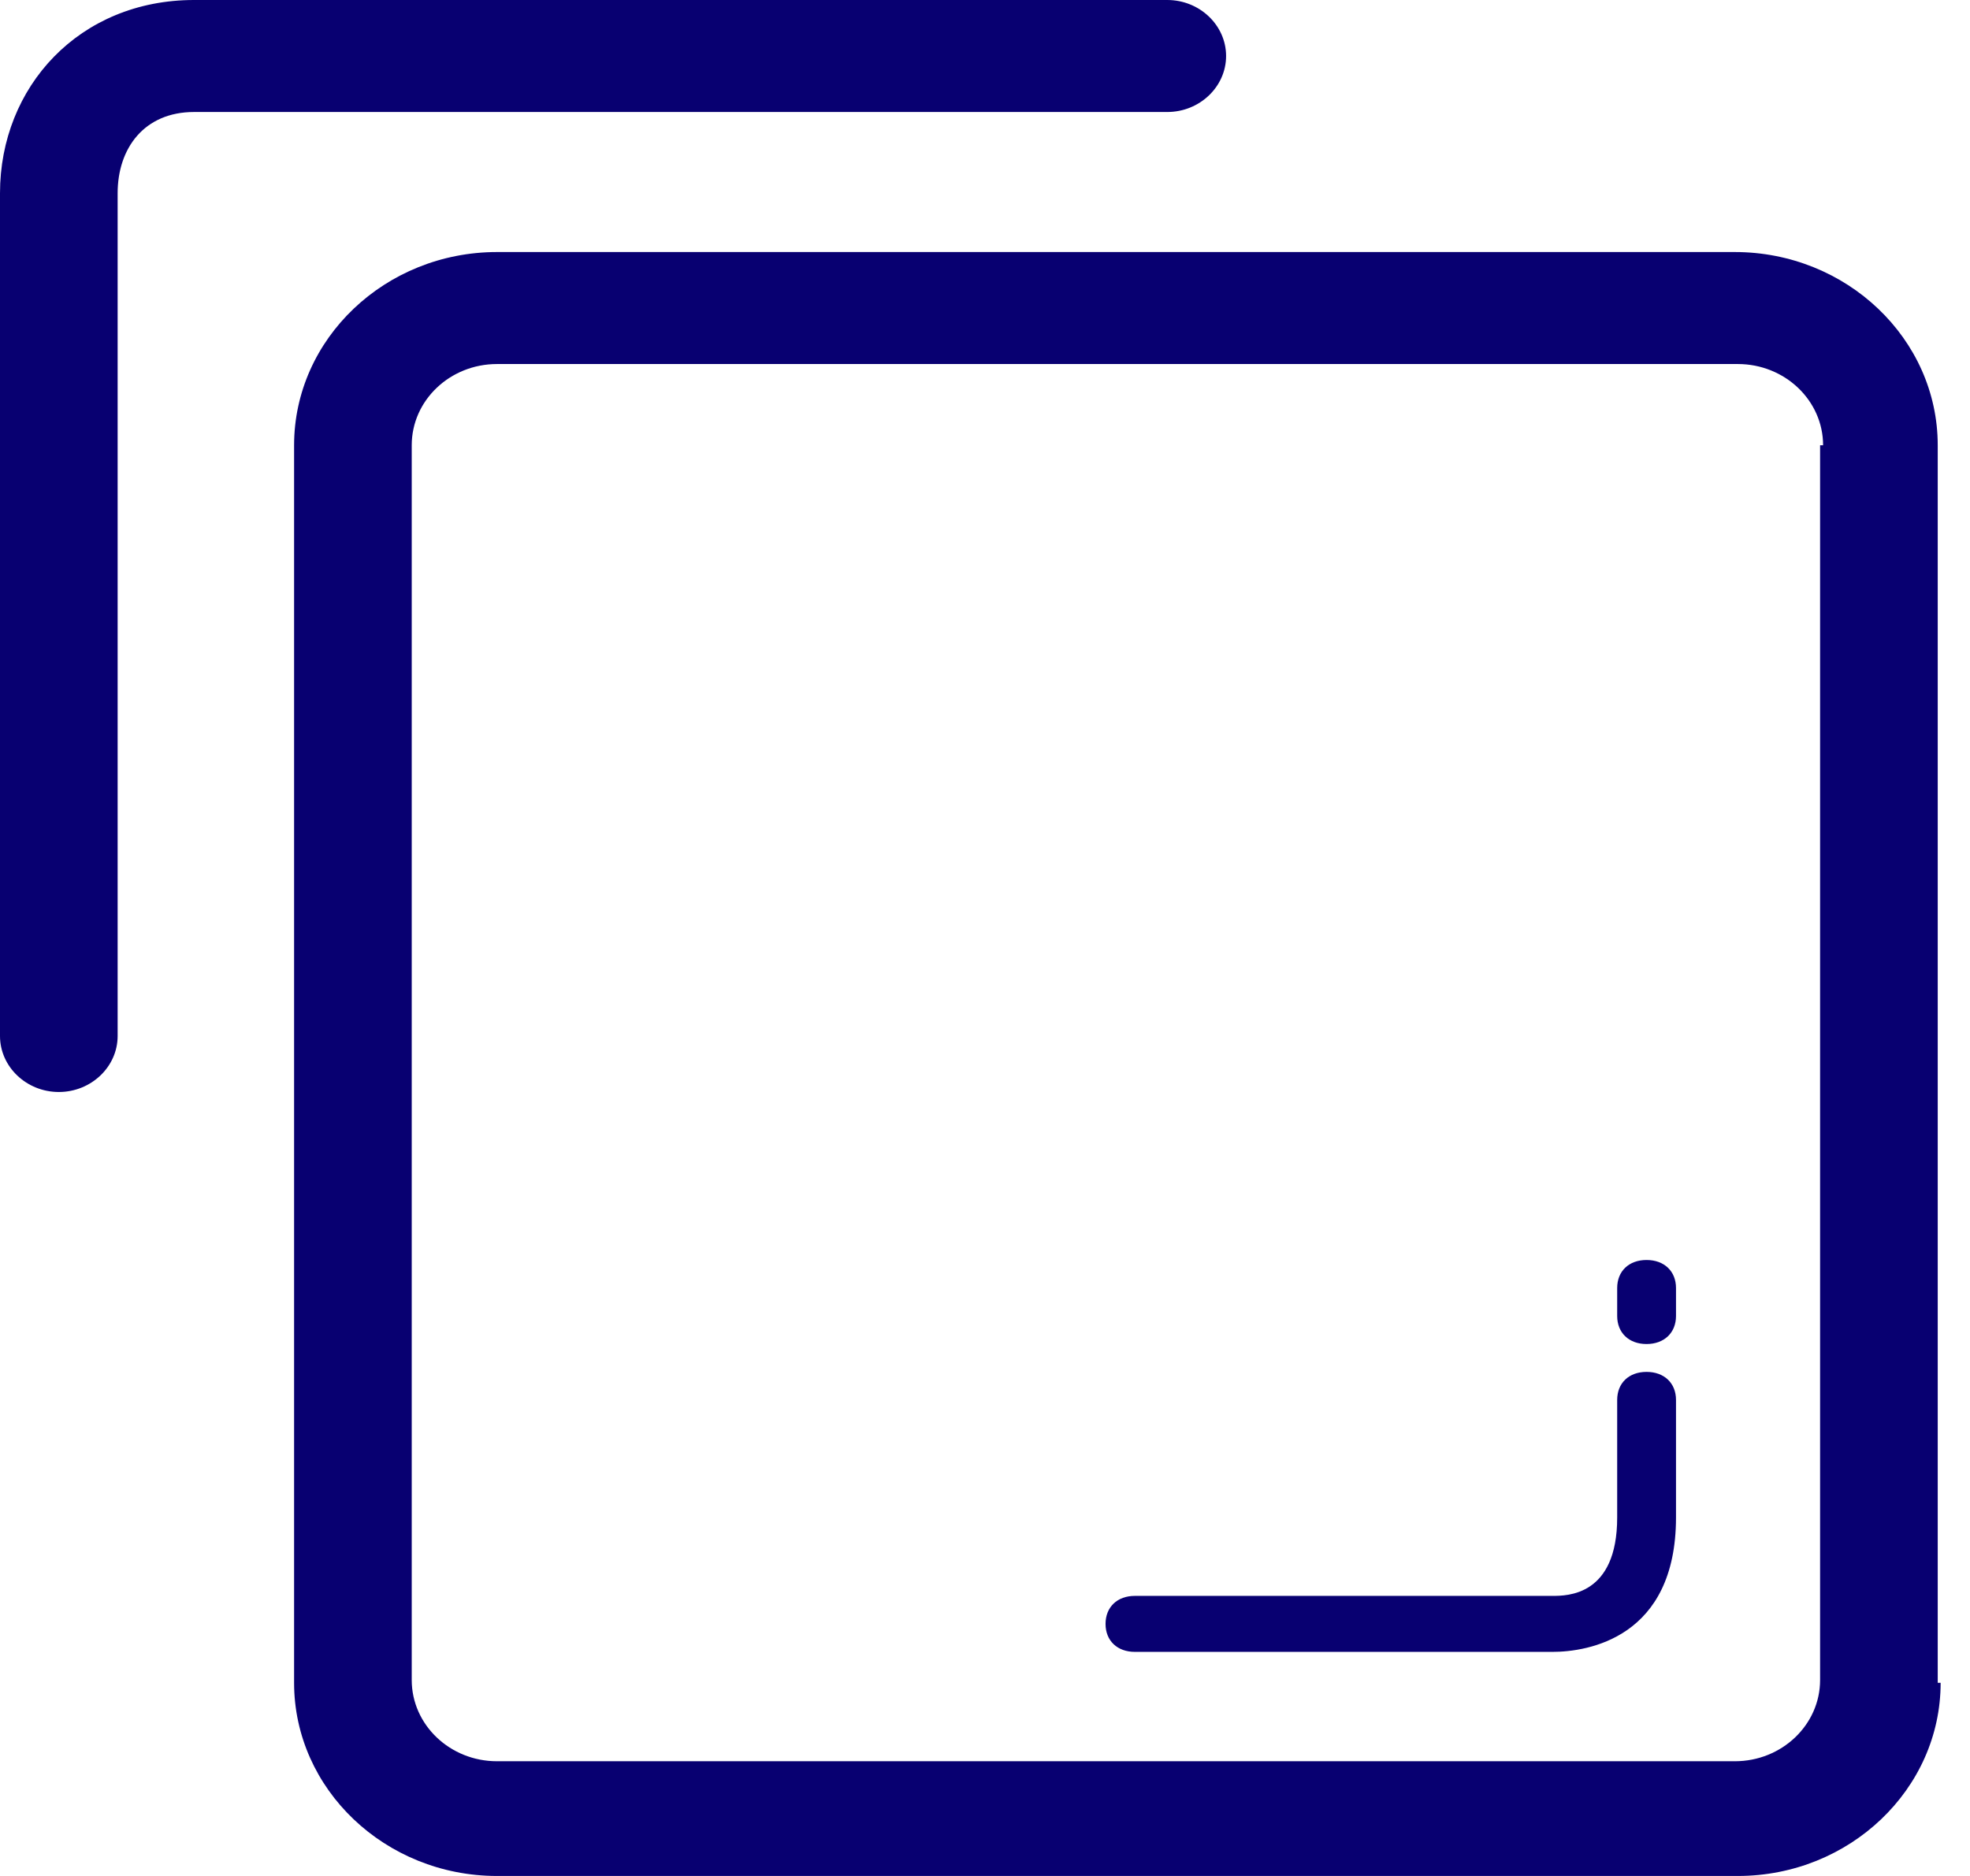
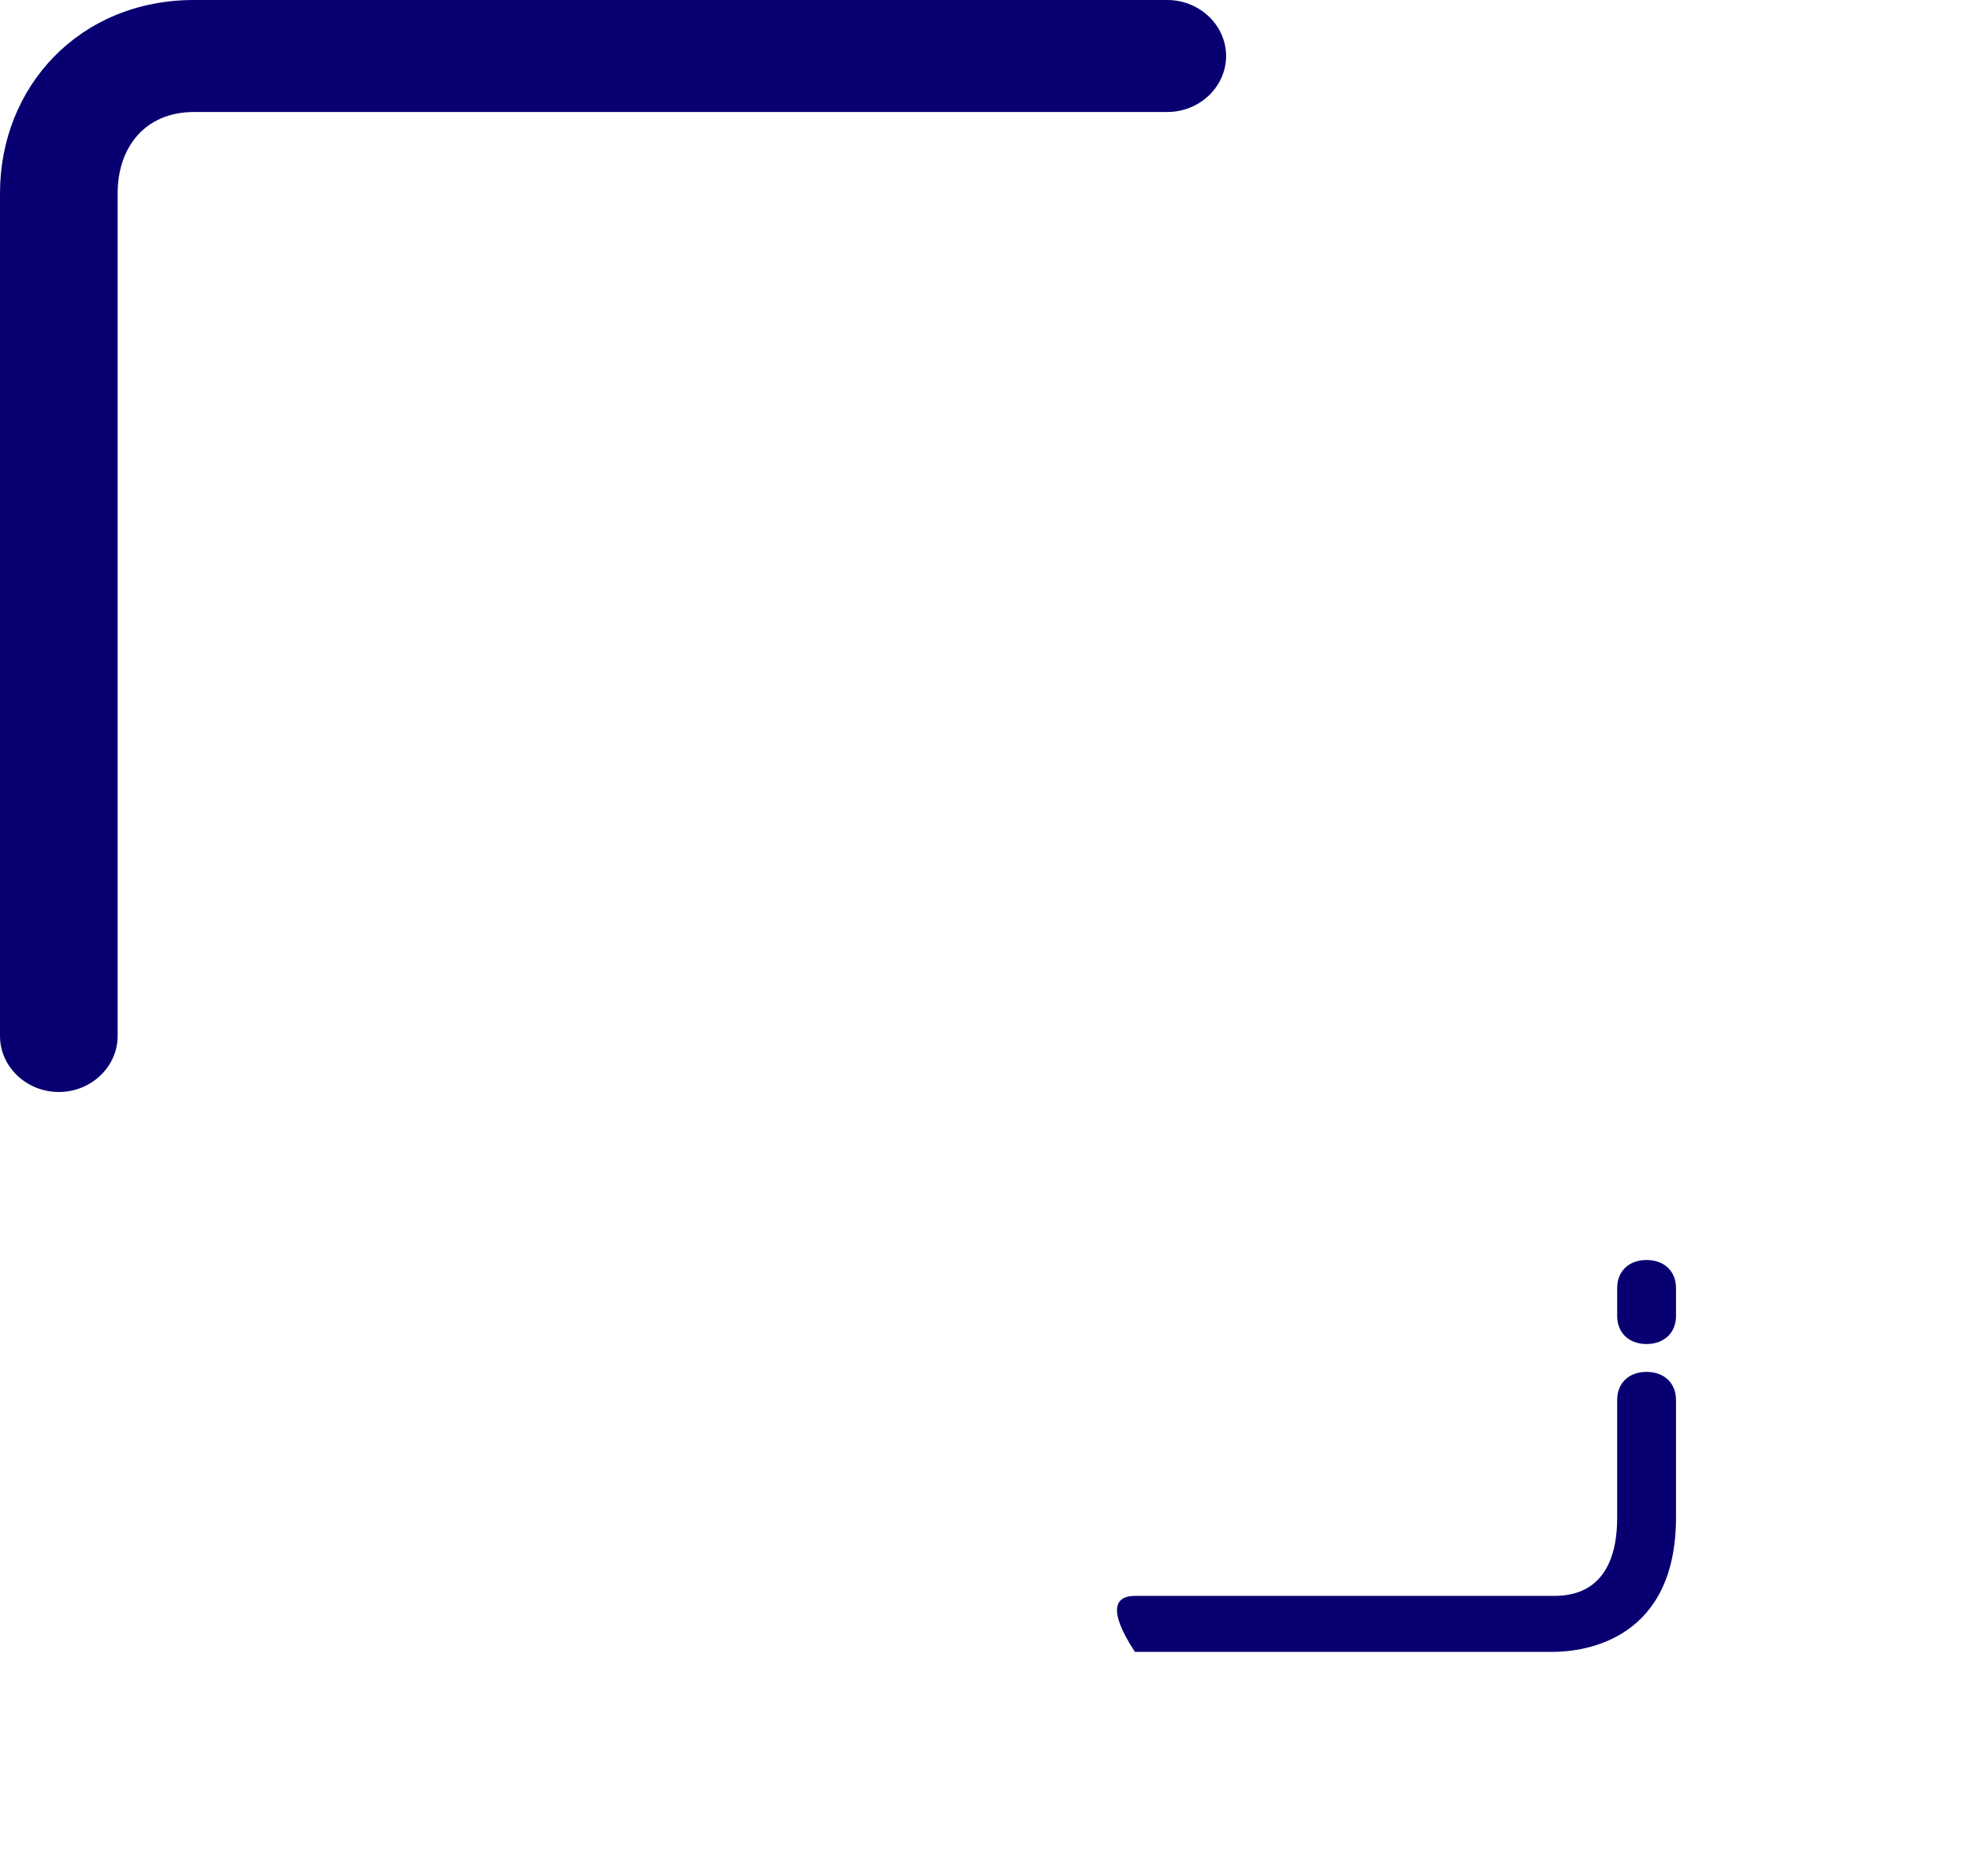
<svg xmlns="http://www.w3.org/2000/svg" xmlns:html="http://www.w3.org/1999/xhtml" width="21" height="20" viewBox="0 0 21 20" fill="none" version="1.1">
  <html:defs>
    <html:style type="text/css">
:focus { animation: outline-pulse 4s; outline: rgb(80, 227, 194) solid 2px !important; outline-offset: 0px !important; }</html:style>
  </html:defs>
-   <path d="M17.552 15.254C17.552 16.388 16.581 17.313 15.39 17.313H2.163C0.972 17.313 0 16.388 0 15.254V2.06C0 0.925 0.972 0 2.163 0H15.358C16.549 0 17.521 0.925 17.521 2.06V15.254H17.552ZM16.299 2.06C16.299 1.582 15.891 1.194 15.39 1.194H2.163C1.661 1.194 1.254 1.582 1.254 2.06V15.224C1.254 15.701 1.661 16.09 2.163 16.09H15.358C15.86 16.09 16.267 15.701 16.267 15.224V2.06H16.299Z" transform="translate(3.135 2.687)" fill="#080071" />
  <path d="M0.627 11.642C0.282 11.642 0 11.373 0 11.045V2.06C0 0.925 0.846 0 2.069 0H12.443C12.788 0 13.07 0.269 13.07 0.597C13.07 0.925 12.788 1.194 12.443 1.194H2.069C1.536 1.194 1.254 1.582 1.254 2.06V11.045C1.254 11.373 0.972 11.642 0.627 11.642Z" fill="#080071" />
-   <path d="M4.764 2.985H0.313C0.125 2.985 -4.78261e-07 2.866 -4.78261e-07 2.687C-4.78261e-07 2.507 0.125 2.388 0.313 2.388H4.764C4.921 2.388 5.454 2.388 5.454 1.552V0.299C5.454 0.119 5.579 0 5.767 0C5.955 0 6.081 0.119 6.081 0.299V1.552C6.081 2.836 5.14 2.985 4.764 2.985Z" transform="translate(11.785 14.626)" fill="#080071" />
+   <path d="M4.764 2.985H0.313C-4.78261e-07 2.507 0.125 2.388 0.313 2.388H4.764C4.921 2.388 5.454 2.388 5.454 1.552V0.299C5.454 0.119 5.579 0 5.767 0C5.955 0 6.081 0.119 6.081 0.299V1.552C6.081 2.836 5.14 2.985 4.764 2.985Z" transform="translate(11.785 14.626)" fill="#080071" />
  <path d="M0.313 0.896C0.125 0.896 0 0.776 0 0.597V0.299C0 0.119 0.125 0 0.313 0C0.501 0 0.627 0.119 0.627 0.299V0.597C0.627 0.776 0.501 0.896 0.313 0.896Z" transform="translate(17.239 13.433)" fill="#080071" />
</svg>